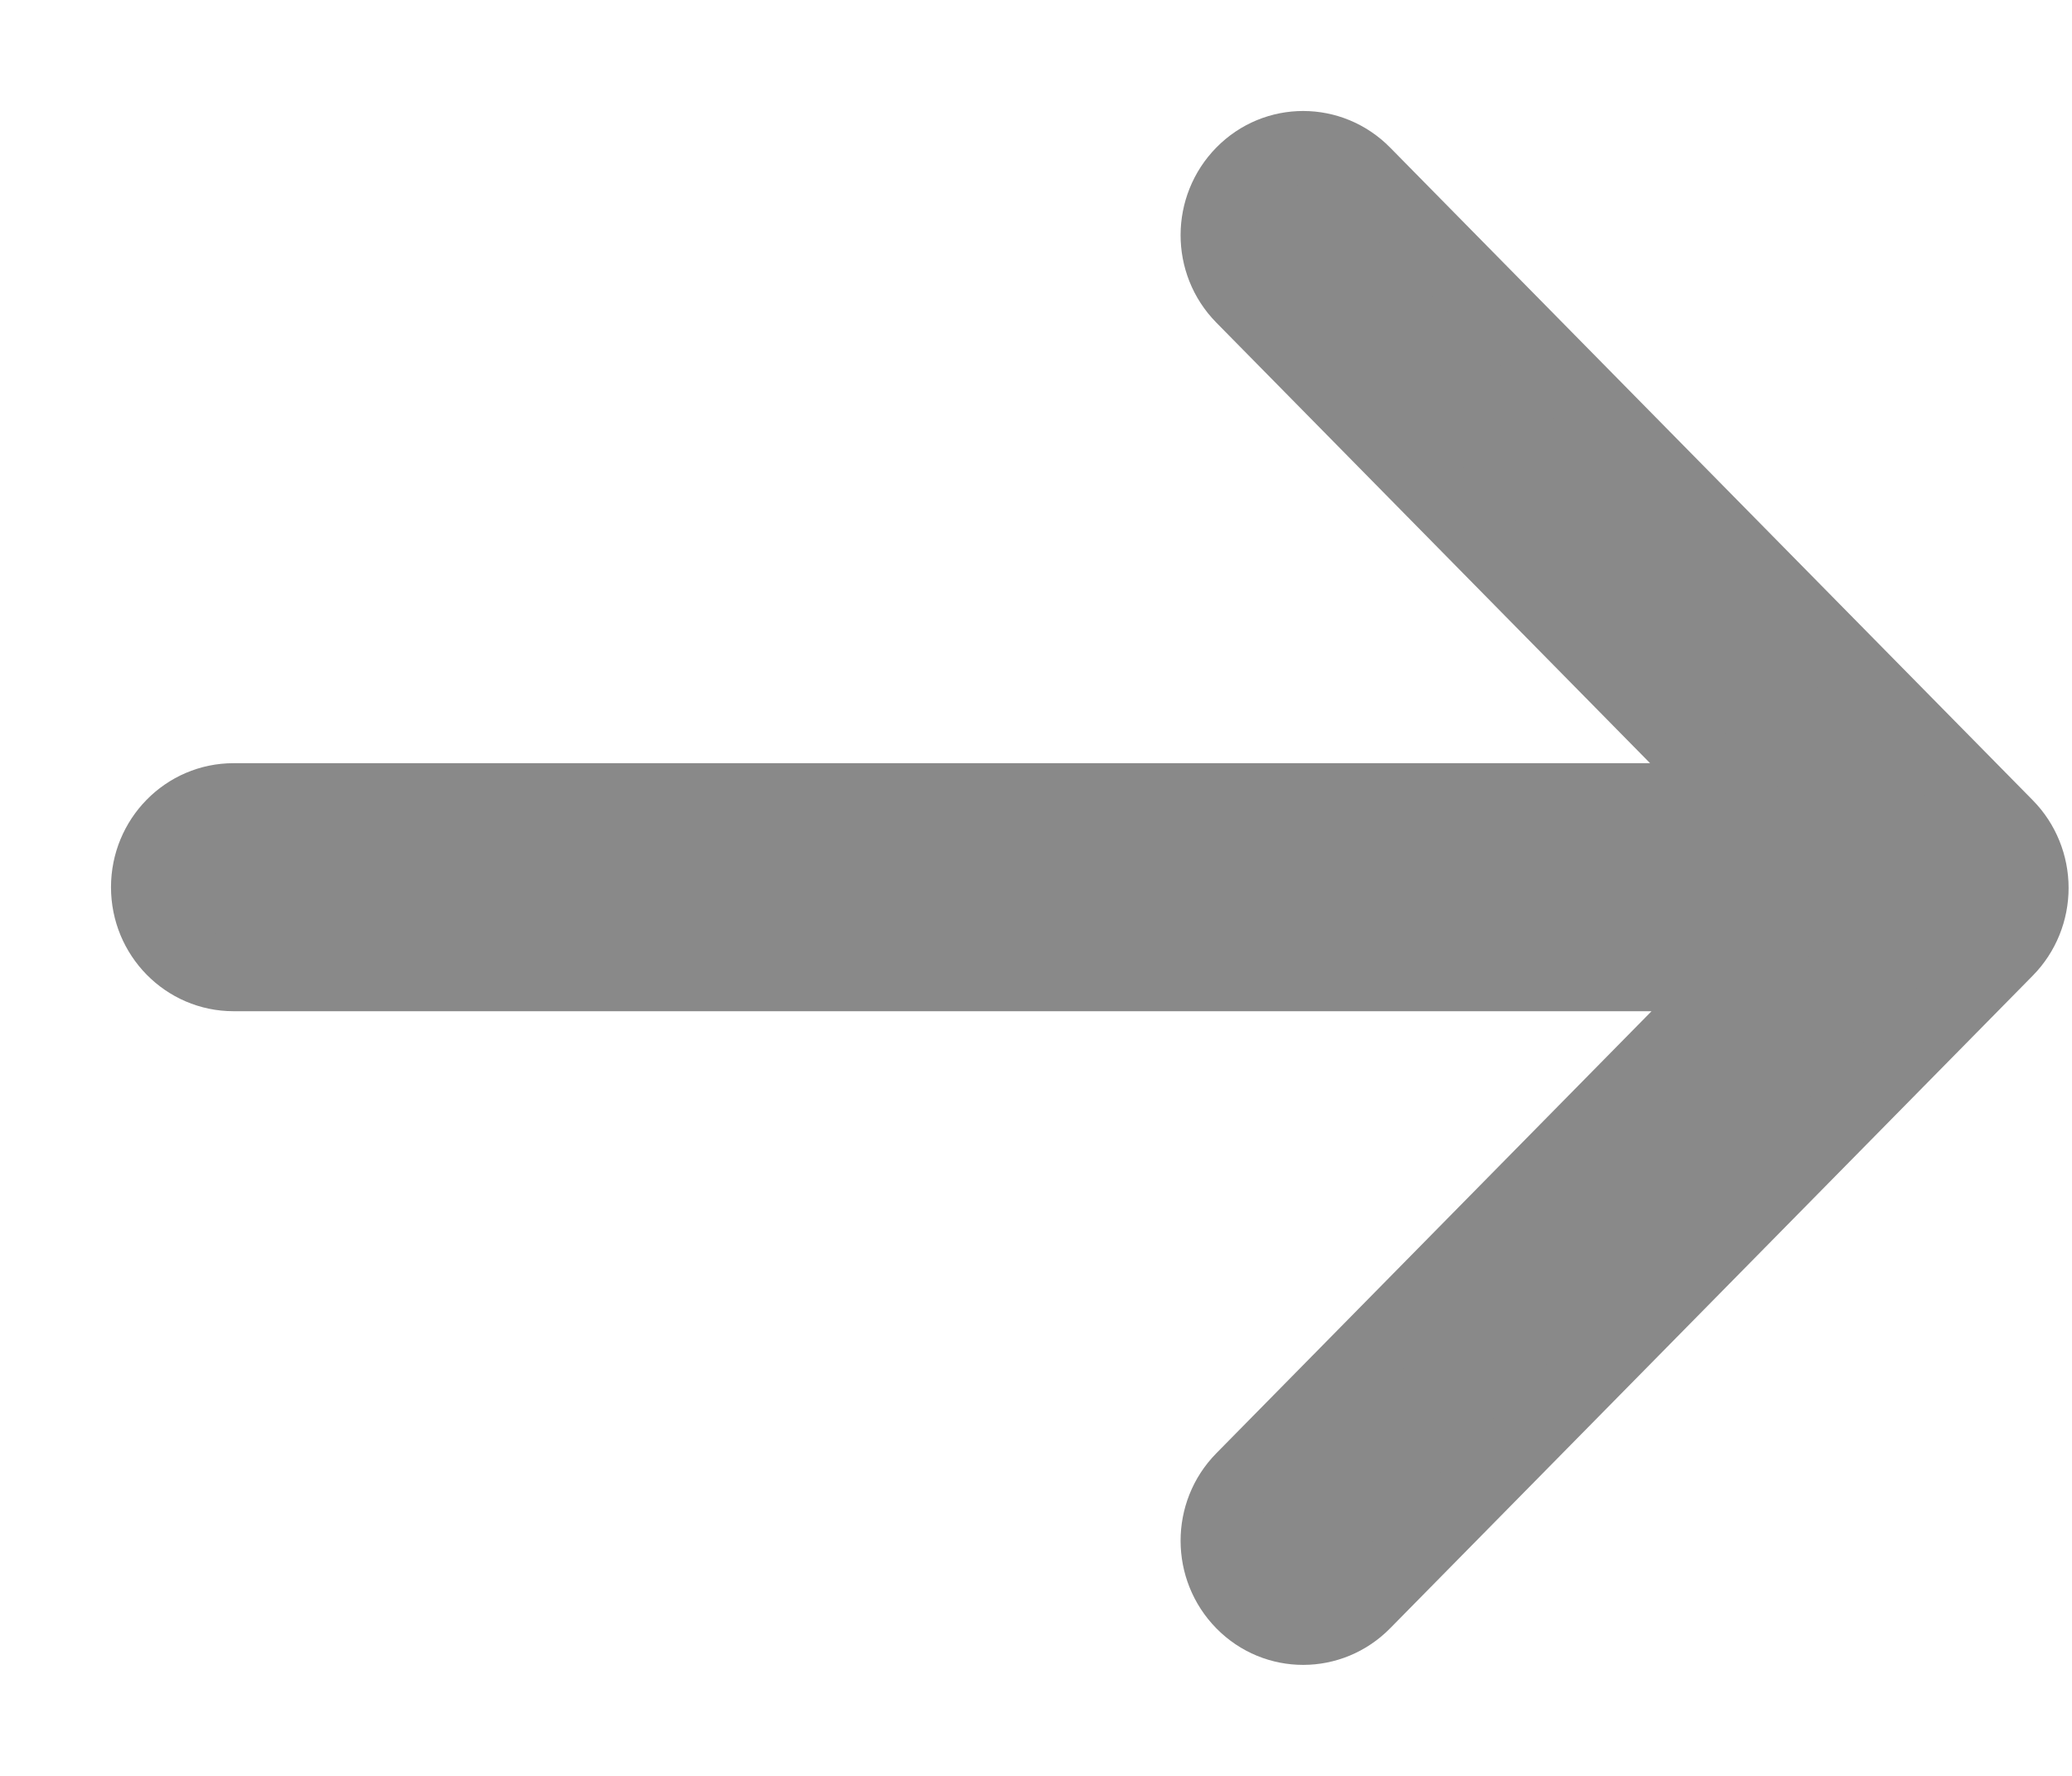
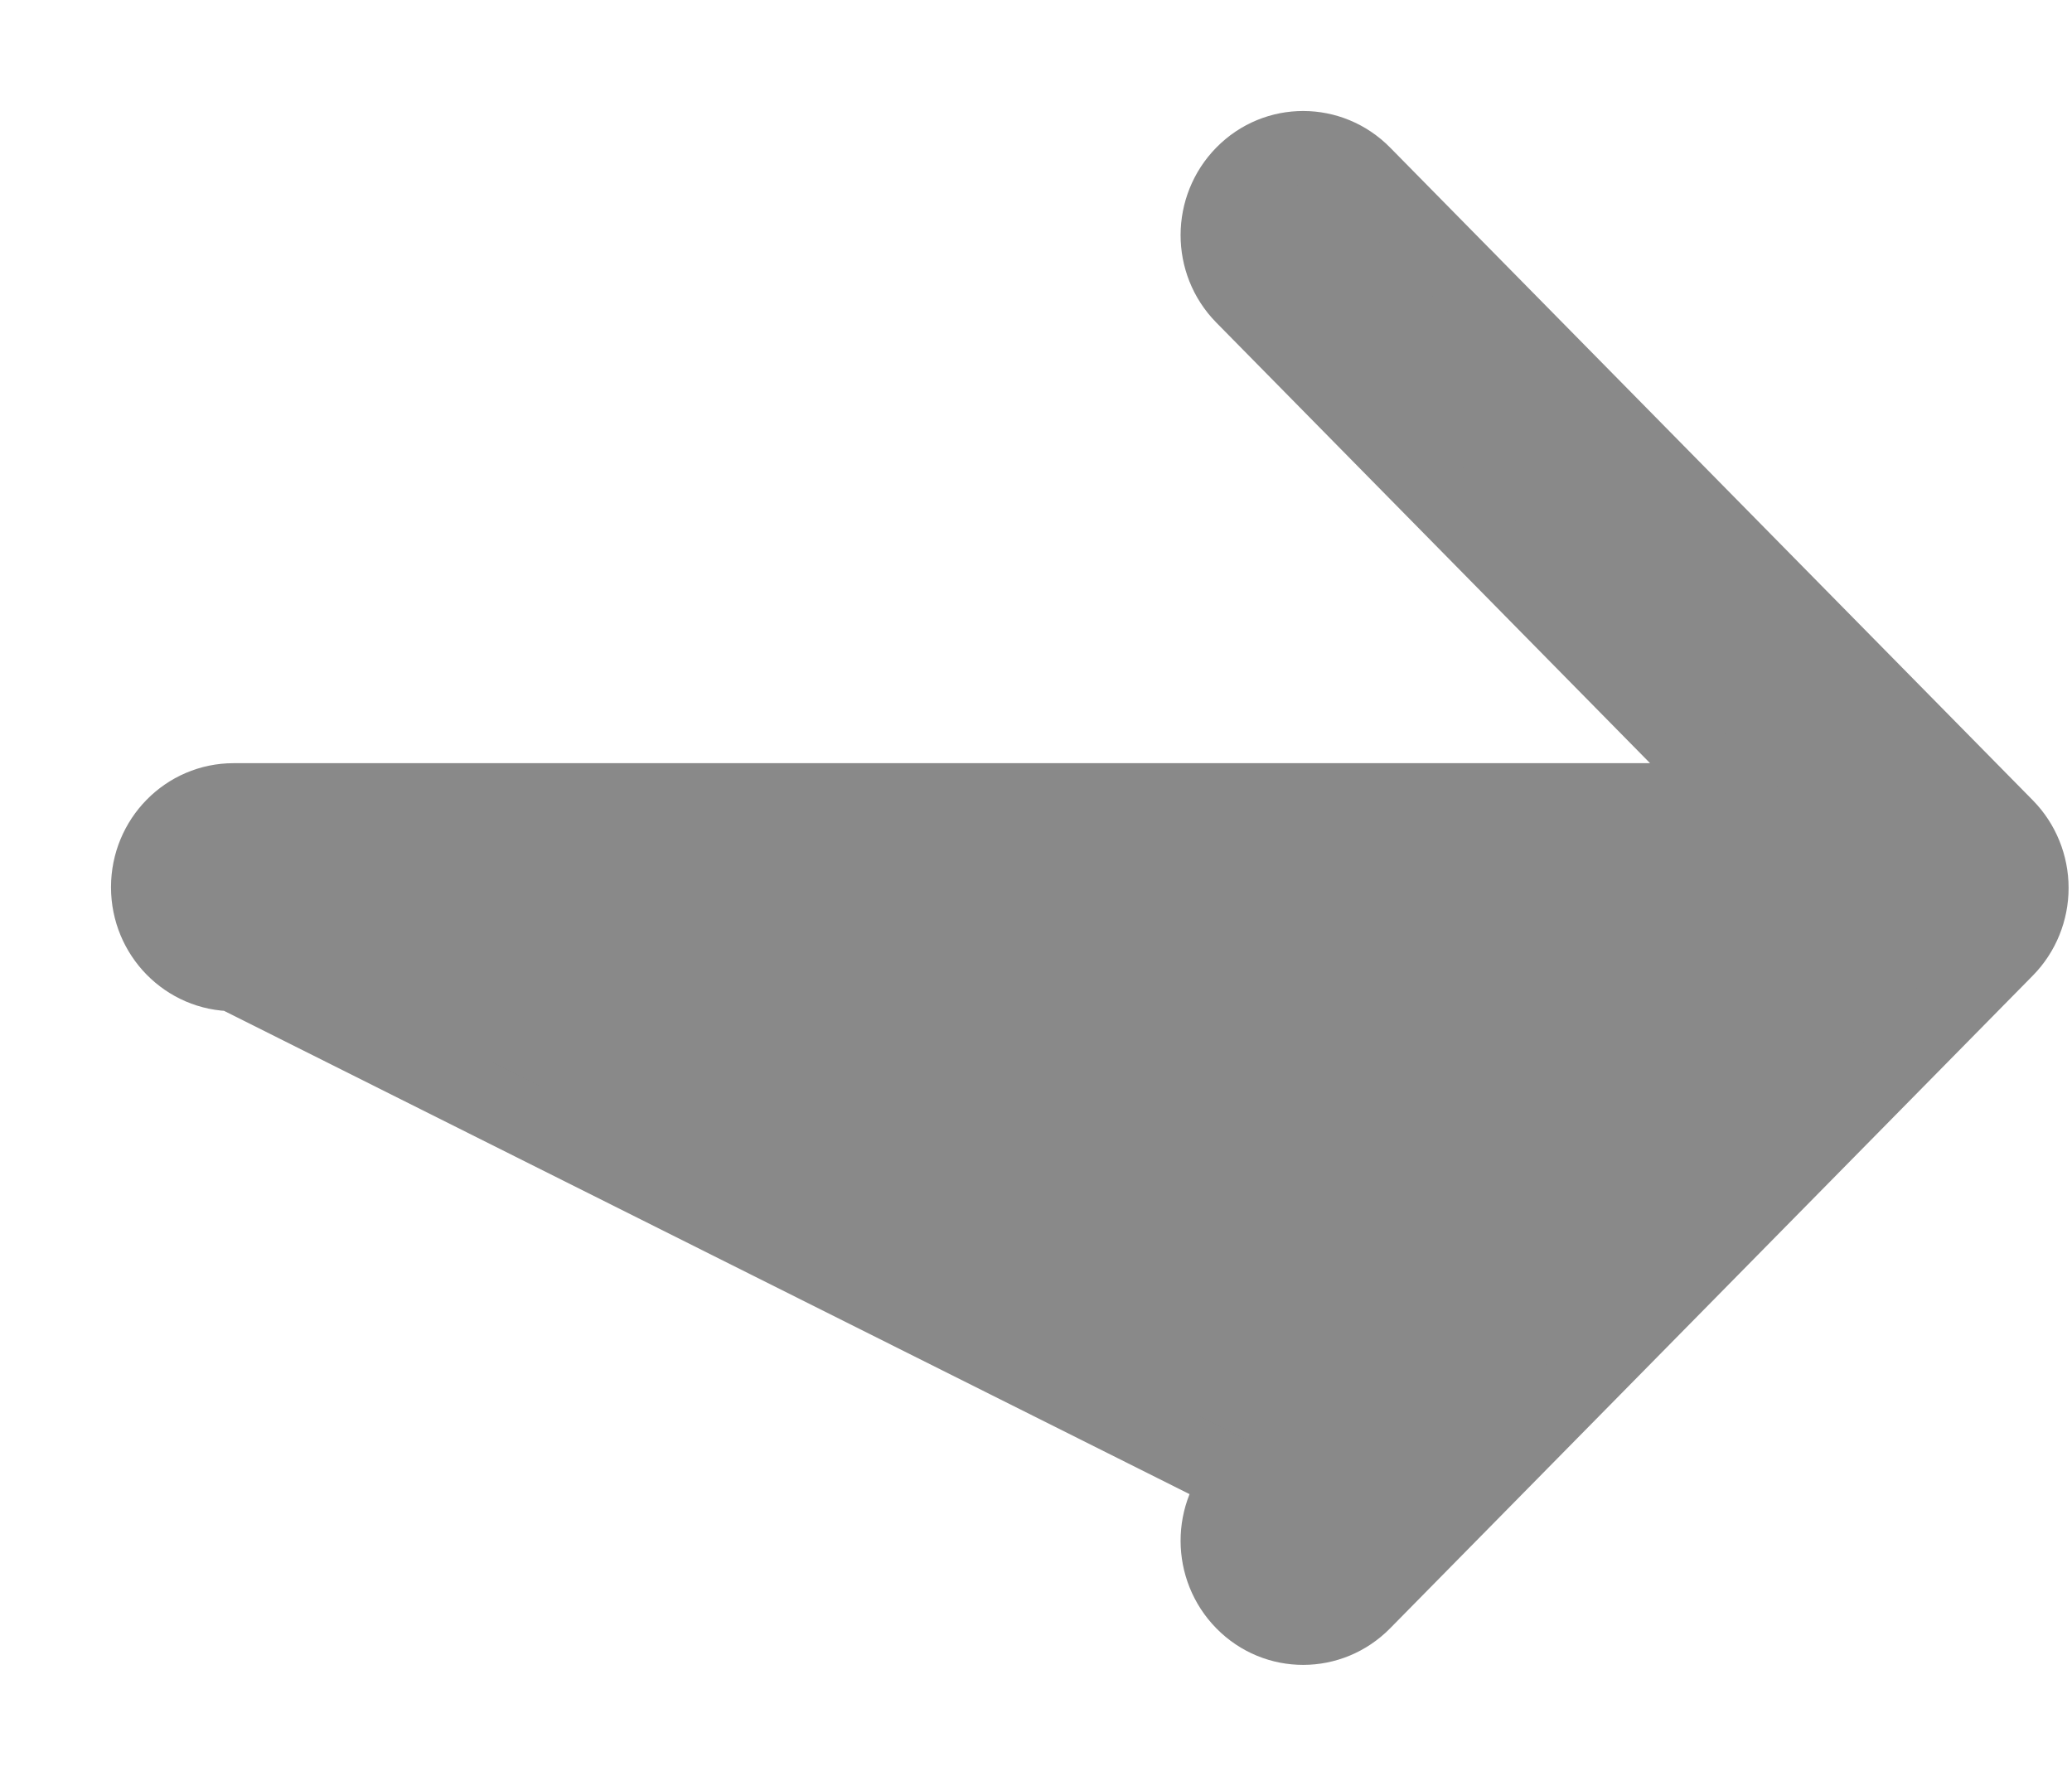
<svg xmlns="http://www.w3.org/2000/svg" width="14px" height="12px" viewBox="0 0 14 12" version="1.1">
  <title>Path</title>
  <desc>Created with Sketch.</desc>
  <g id="Use-Cases" stroke="none" stroke-width="1" fill="none" fill-rule="evenodd">
    <g id="Use-Case-Awesome-tablet" transform="translate(-724, -985)" fill="#898989" stroke="#898989" stroke-width="0.5">
      <g id="Use-Case-1" transform="translate(0, 662)">
        <g id="Group-8" transform="translate(0, 166)">
          <g id="Group-3-Copy" transform="translate(489, 122)">
-             <path d="M244.215,45.827 C243.989,46.057 243.623,46.058 243.397,45.828 C243.171,45.598 243.17,45.226 243.396,44.996 L246.756,41.583 L236.578,41.583 C236.259,41.583 236,41.32 236,40.995 C236,40.67 236.259,40.407 236.578,40.407 L246.746,40.407 L243.396,37.004 C243.17,36.774 243.171,36.402 243.397,36.172 C243.623,35.942 243.989,35.943 244.215,36.173 L248.558,40.584 C248.666,40.694 248.727,40.844 248.727,41 C248.727,41.156 248.666,41.306 248.558,41.416 L244.215,45.827 Z" id="Path" />
+             <path d="M244.215,45.827 C243.989,46.057 243.623,46.058 243.397,45.828 C243.171,45.598 243.17,45.226 243.396,44.996 L236.578,41.583 C236.259,41.583 236,41.32 236,40.995 C236,40.67 236.259,40.407 236.578,40.407 L246.746,40.407 L243.396,37.004 C243.17,36.774 243.171,36.402 243.397,36.172 C243.623,35.942 243.989,35.943 244.215,36.173 L248.558,40.584 C248.666,40.694 248.727,40.844 248.727,41 C248.727,41.156 248.666,41.306 248.558,41.416 L244.215,45.827 Z" id="Path" />
          </g>
        </g>
      </g>
    </g>
  </g>
</svg>